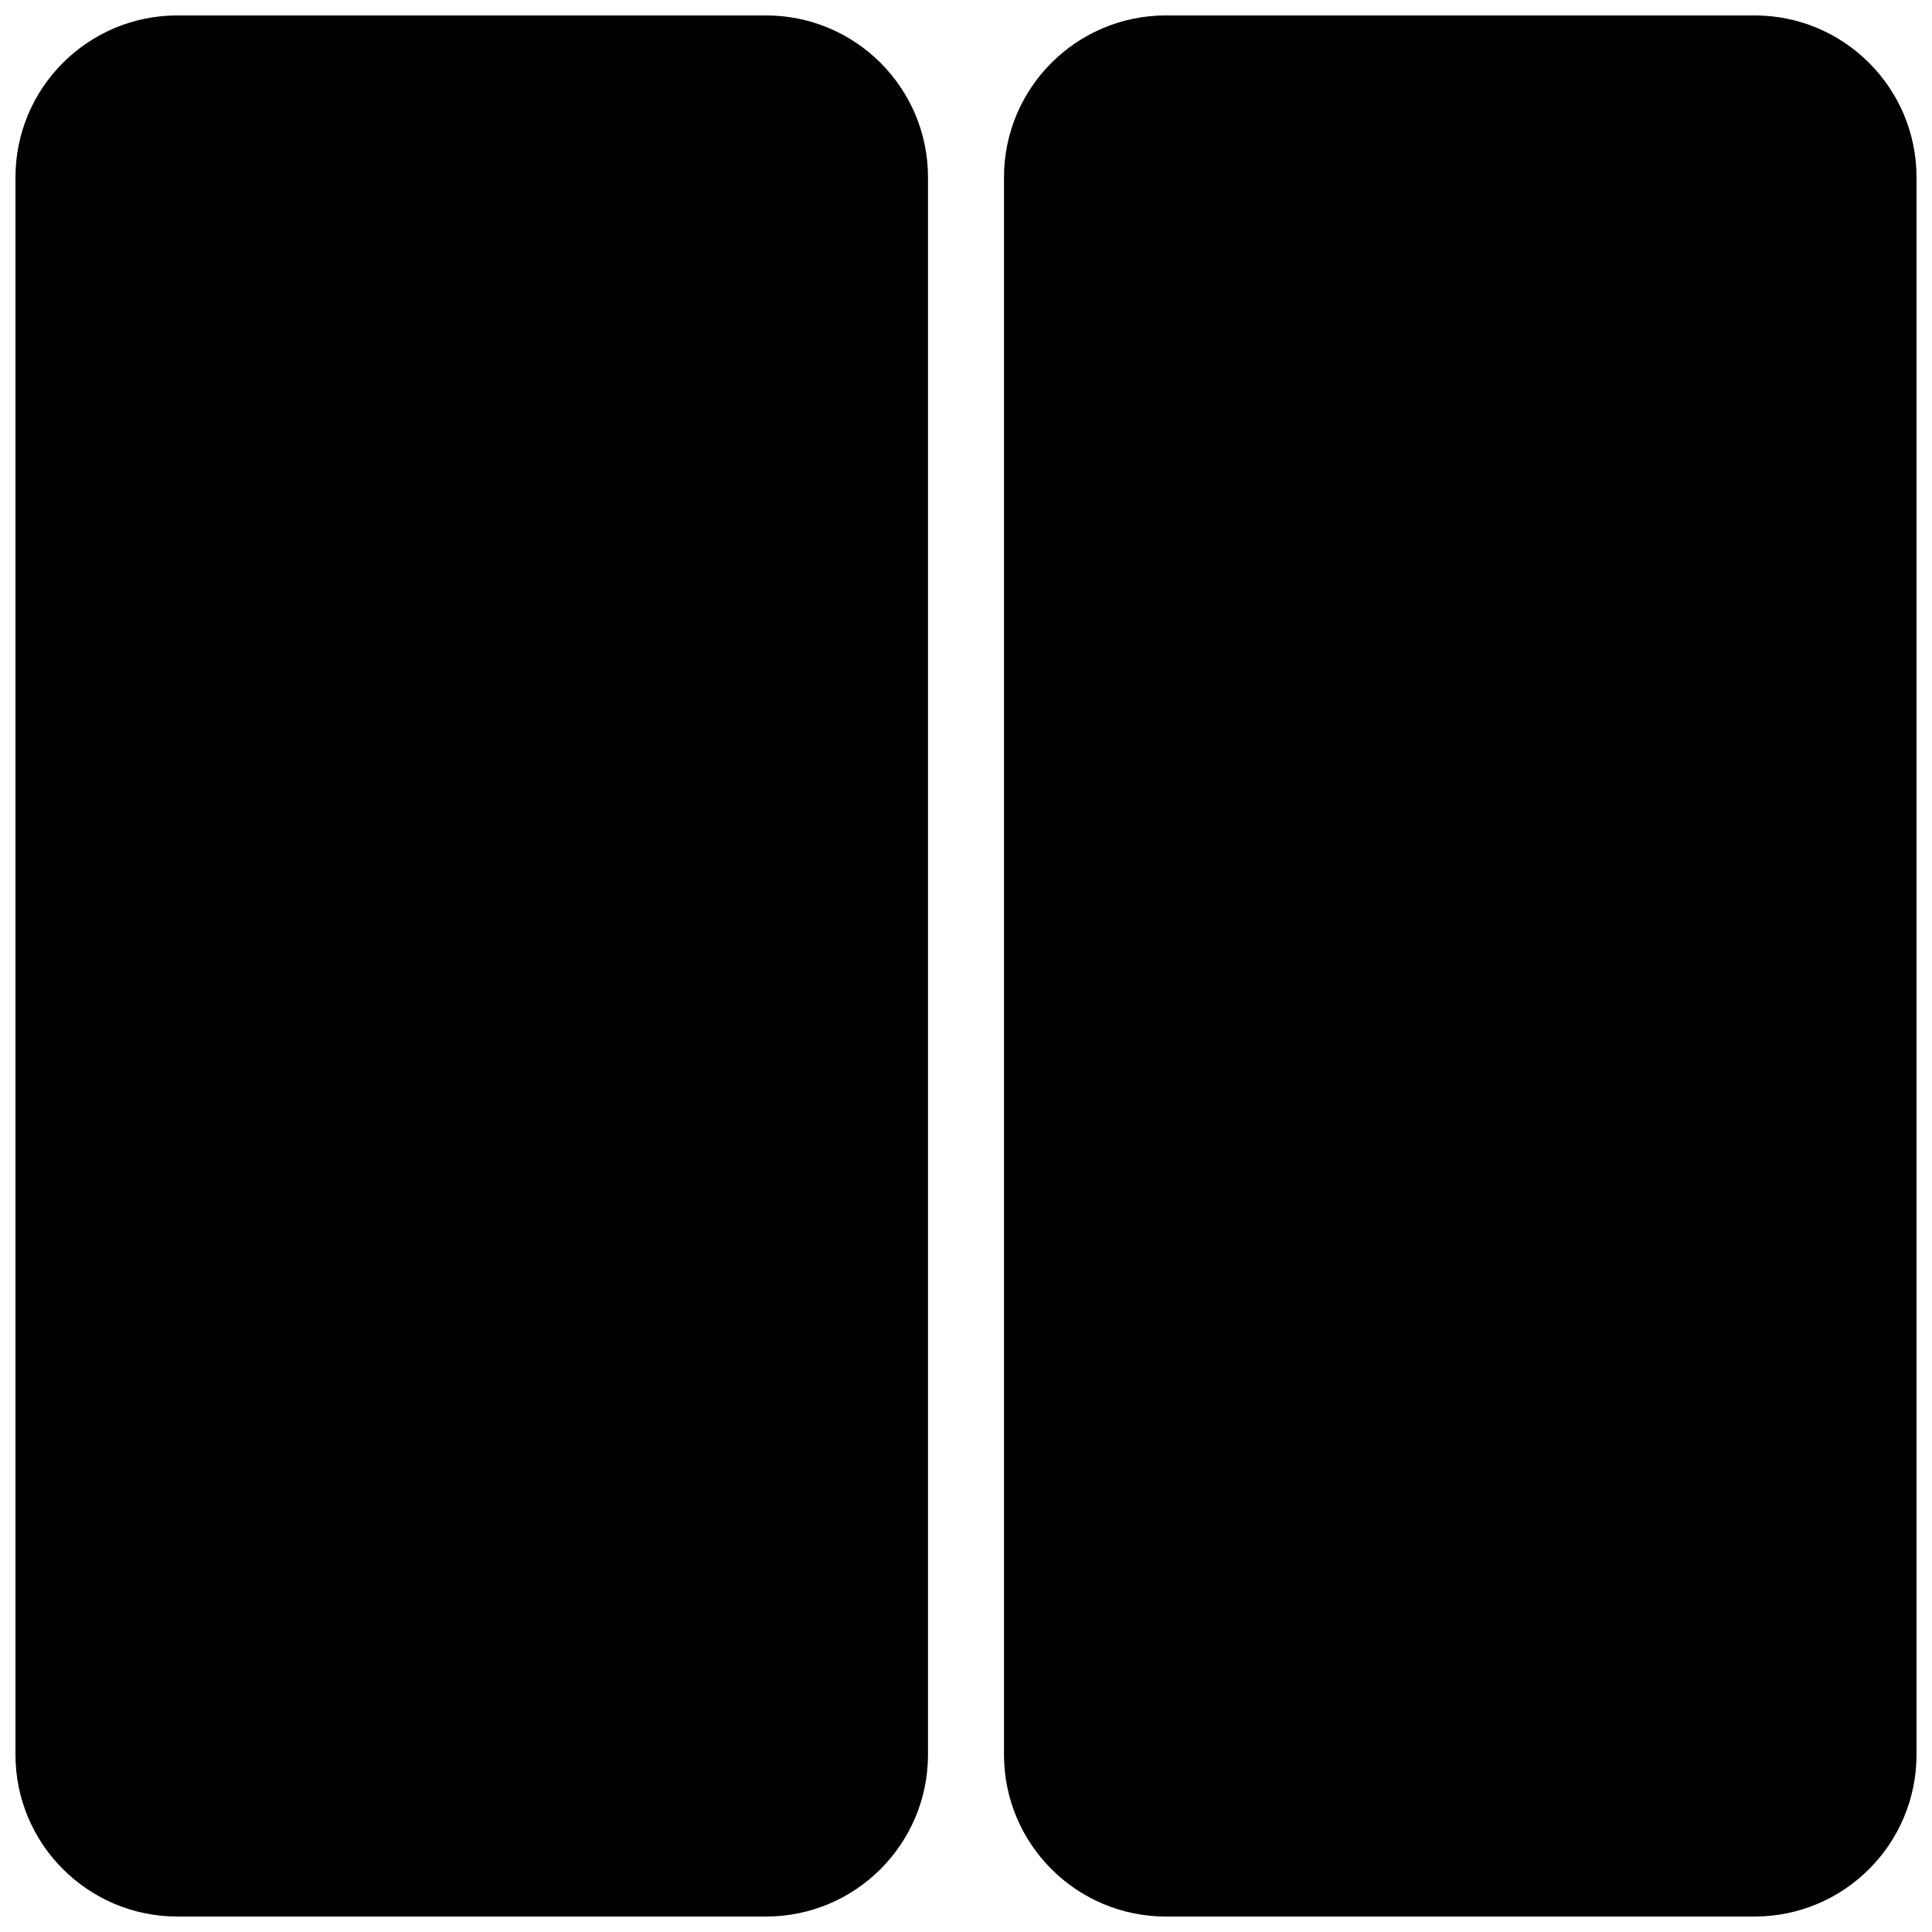
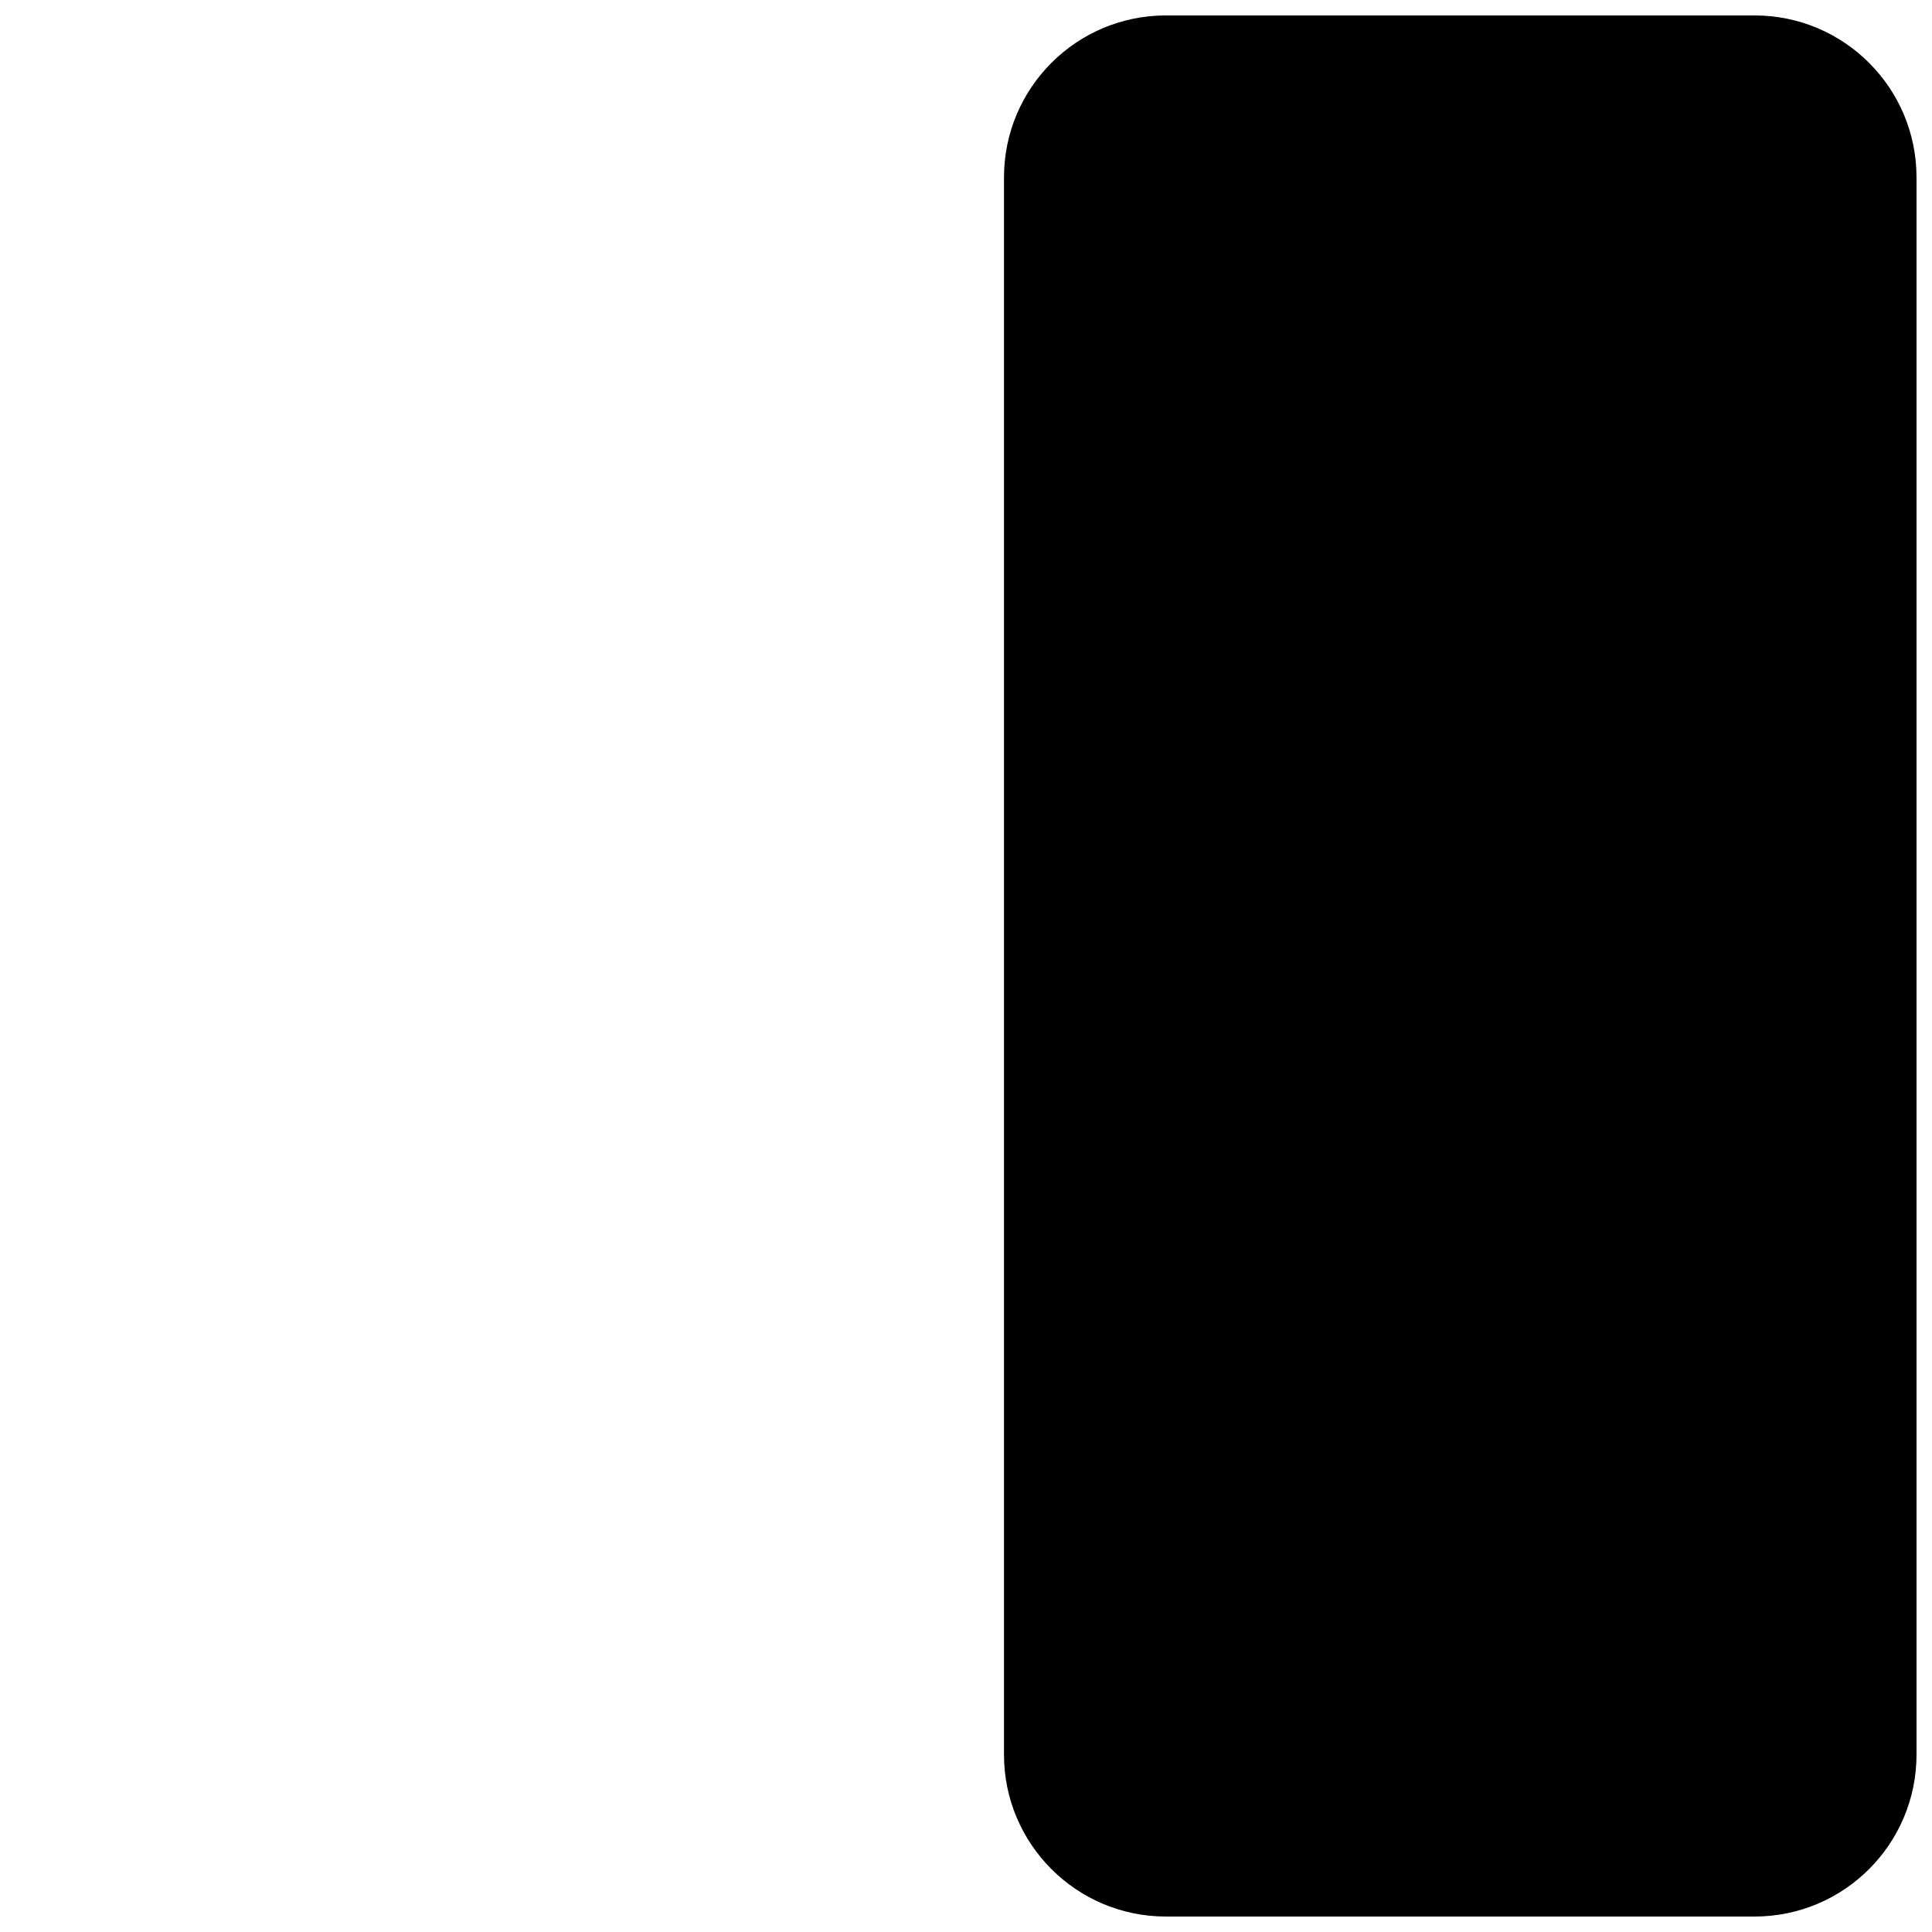
<svg xmlns="http://www.w3.org/2000/svg" width="800px" height="800px" version="1.1" viewBox="144 144 512 512">
  <defs>
    <clipPath id="b">
-       <path d="m148.09 148.09h241.91v503.81h-241.91z" />
-     </clipPath>
+       </clipPath>
    <clipPath id="a">
      <path d="m410 148.09h241.9v503.81h-241.9z" />
    </clipPath>
  </defs>
  <g>
    <g clip-path="url(#b)">
      <path d="m347 148.09h-155.98c-23.707 0-42.922 19.215-42.922 42.922v417.97c0 23.703 19.215 42.922 42.922 42.922h155.99c23.703-0.004 42.918-19.219 42.918-42.922v-417.97c0-23.707-19.215-42.922-42.922-42.922z" />
    </g>
    <g clip-path="url(#a)">
      <path d="m608.98 148.09h-155.99c-23.703 0-42.922 19.215-42.922 42.922v417.97c0 23.703 19.215 42.922 42.922 42.922h155.99c23.703-0.004 42.918-19.219 42.918-42.922v-417.97c0-23.707-19.215-42.922-42.918-42.922z" />
    </g>
  </g>
</svg>